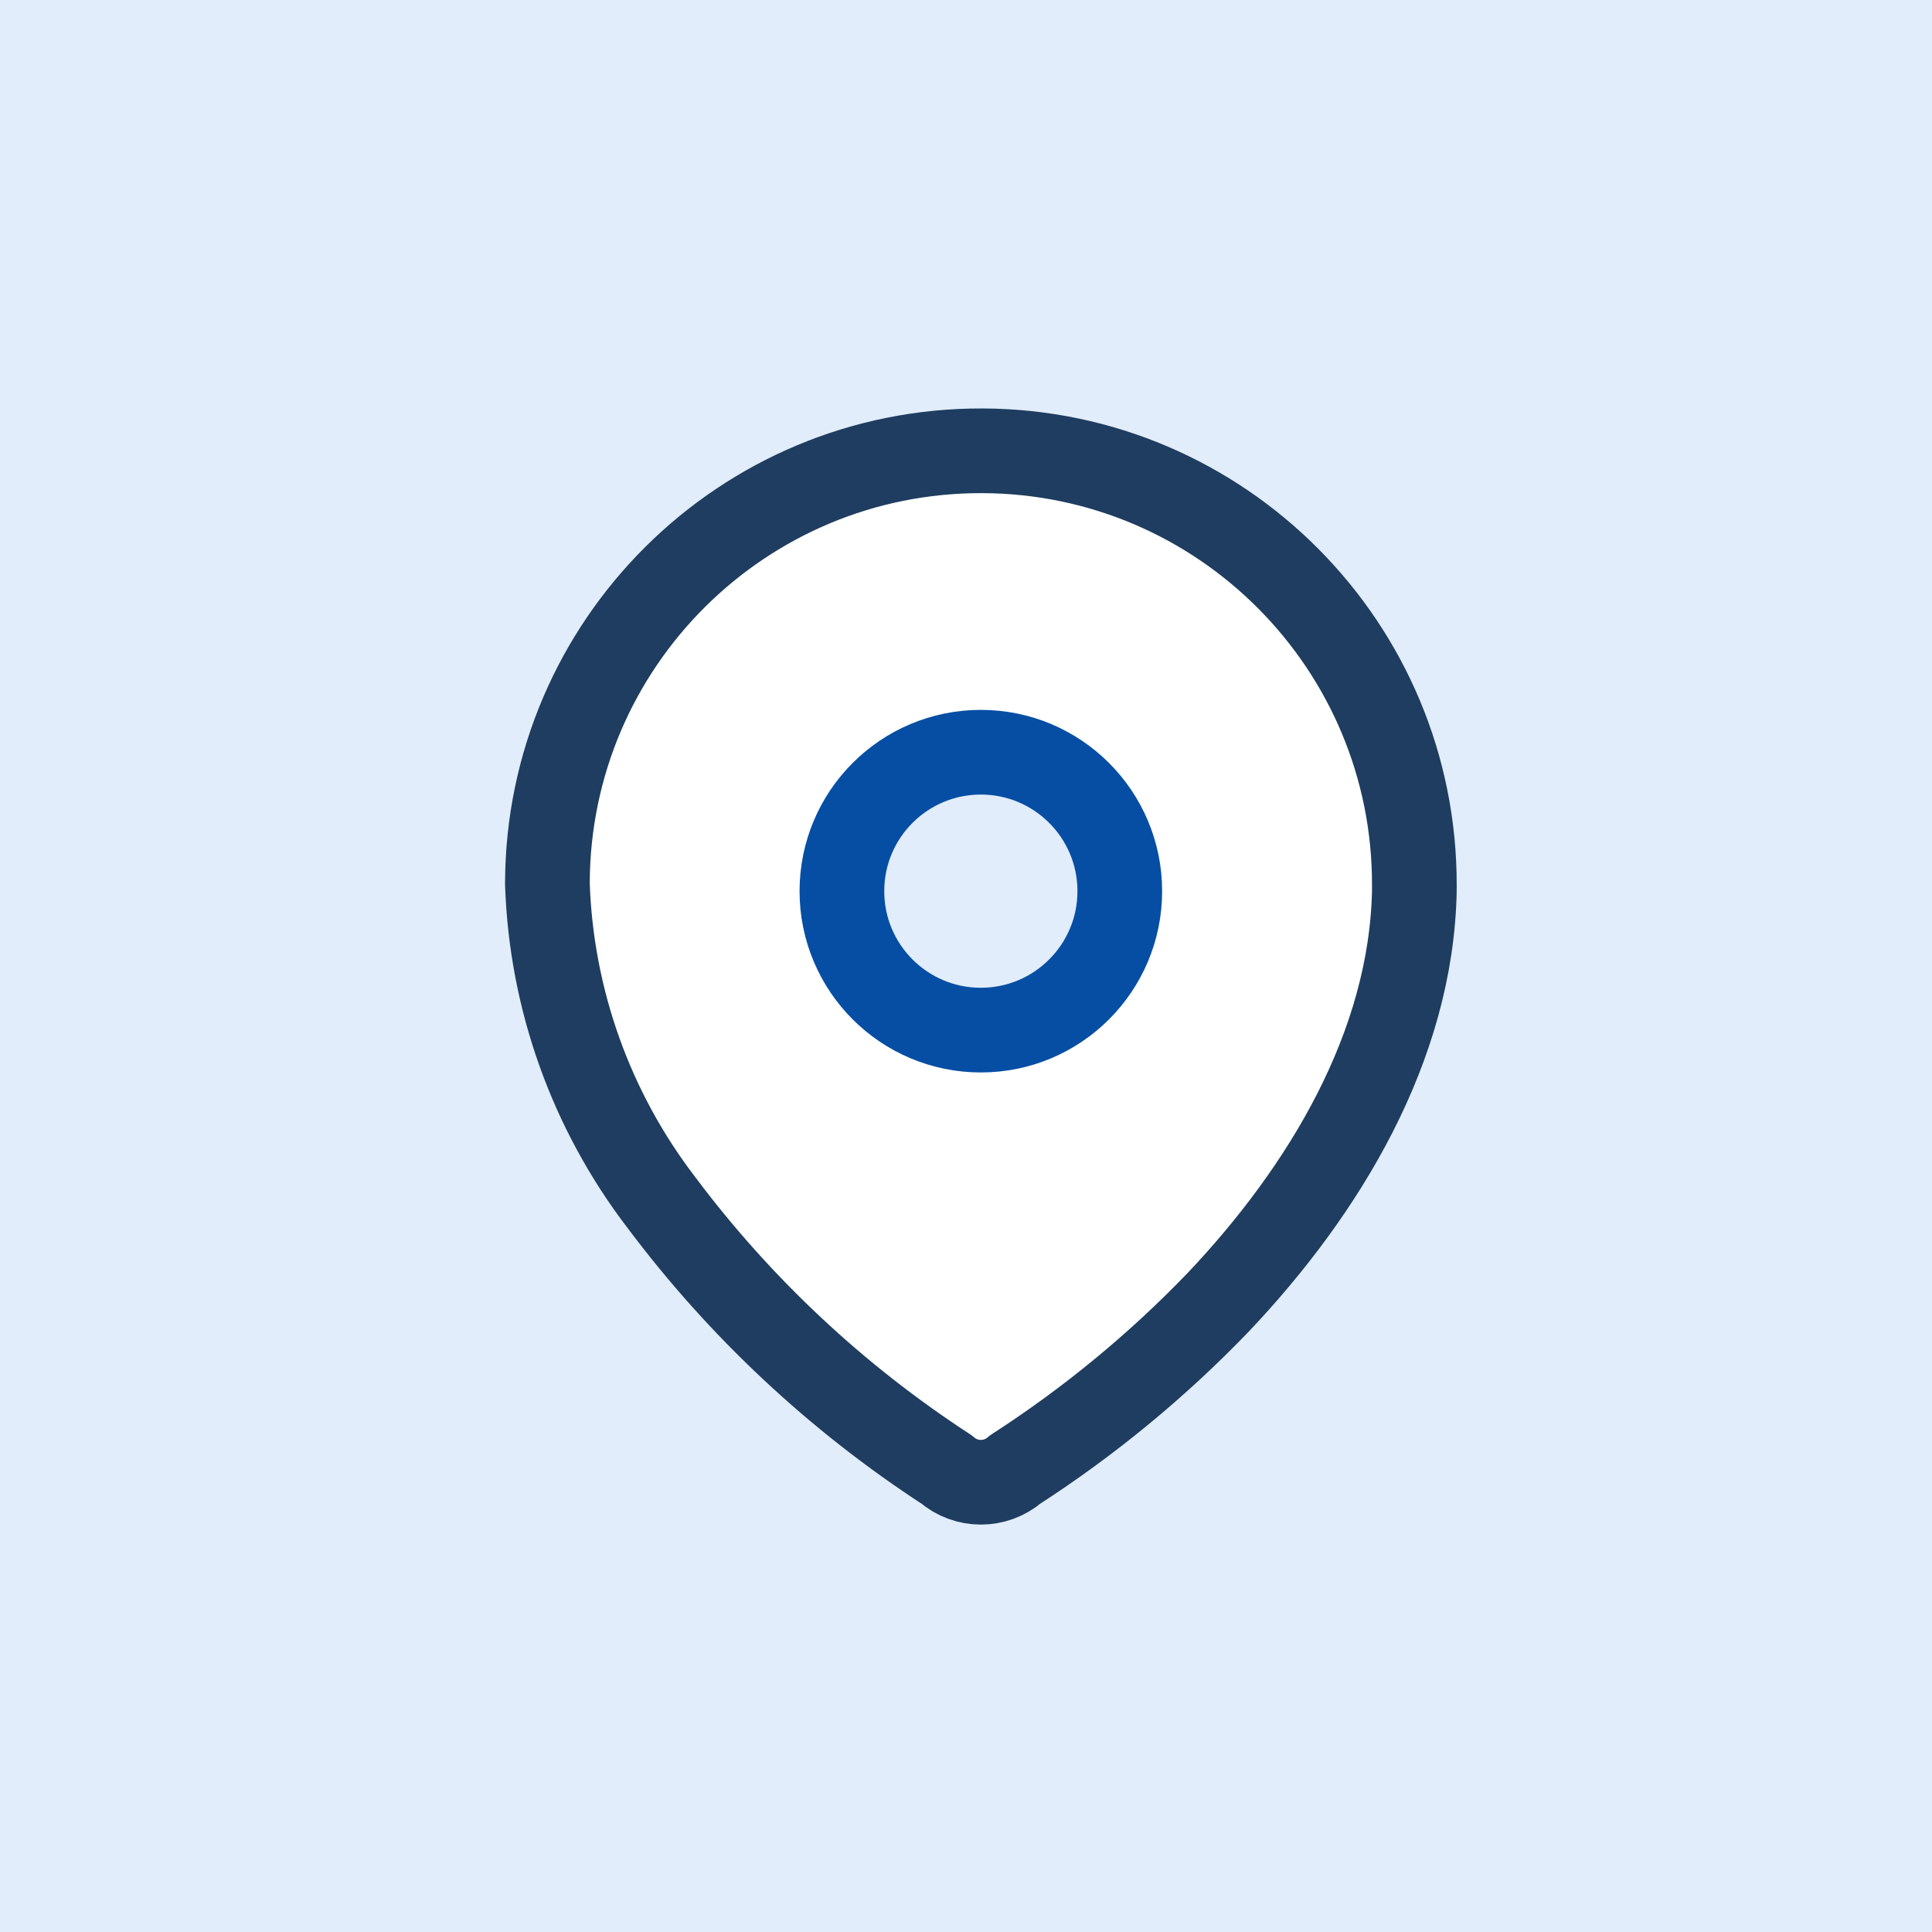
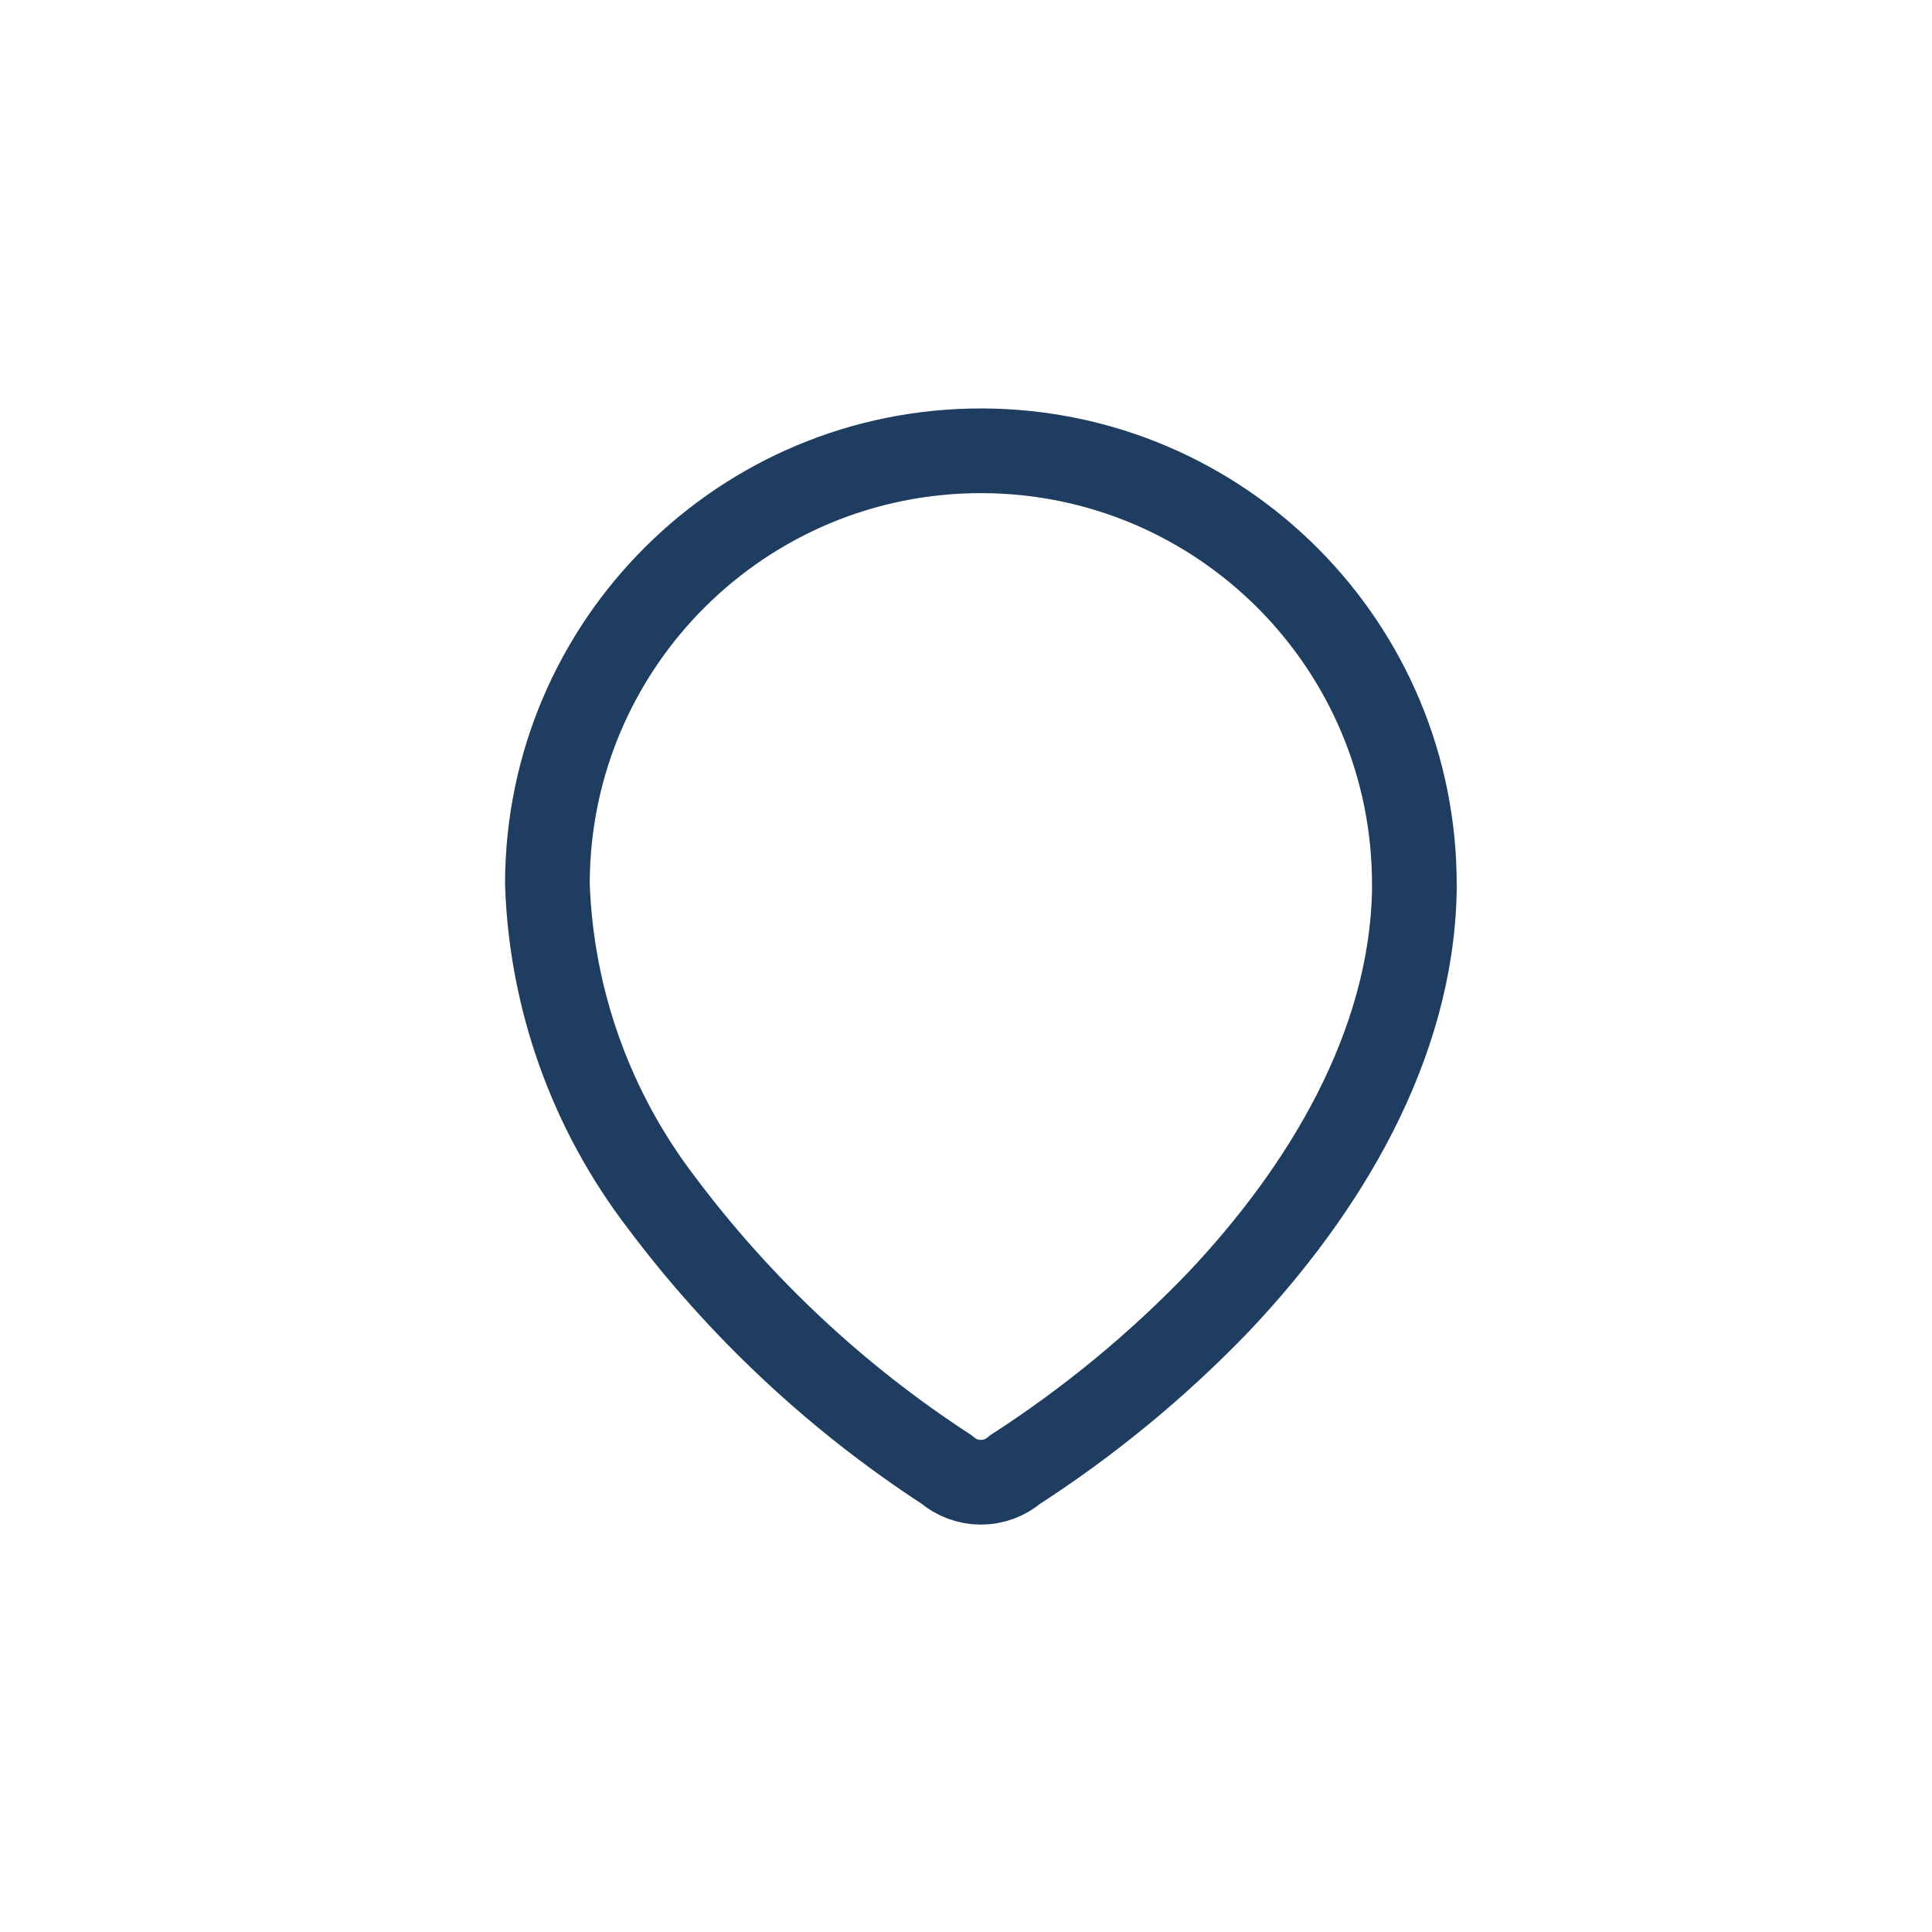
<svg xmlns="http://www.w3.org/2000/svg" width="60" height="60" viewBox="0 0 60 60" fill="none">
-   <rect width="60" height="60" fill="#E1EDFB" />
-   <path fill-rule="evenodd" clip-rule="evenodd" d="M17 27.416C17.025 19.981 23.073 13.975 30.508 14C37.942 14.025 43.949 20.073 43.924 27.508V27.66C43.832 32.493 41.134 36.96 37.825 40.451C35.934 42.416 33.821 44.155 31.529 45.635C30.916 46.165 30.007 46.165 29.395 45.635C25.979 43.411 22.98 40.604 20.537 37.341C18.359 34.496 17.123 31.043 17 27.462L17 27.416Z" fill="white" stroke="#1E3D60" stroke-width="2.63" stroke-linecap="round" stroke-linejoin="round" />
-   <circle cx="30.461" cy="27.676" r="4.315" fill="#E1EDFB" stroke="#064EA4" stroke-width="2.63" stroke-linecap="round" stroke-linejoin="round" />
+   <path fill-rule="evenodd" clip-rule="evenodd" d="M17 27.416C17.025 19.981 23.073 13.975 30.508 14C37.942 14.025 43.949 20.073 43.924 27.508V27.66C43.832 32.493 41.134 36.96 37.825 40.451C35.934 42.416 33.821 44.155 31.529 45.635C30.916 46.165 30.007 46.165 29.395 45.635C25.979 43.411 22.98 40.604 20.537 37.341C18.359 34.496 17.123 31.043 17 27.462L17 27.416" fill="white" stroke="#1E3D60" stroke-width="2.63" stroke-linecap="round" stroke-linejoin="round" />
</svg>